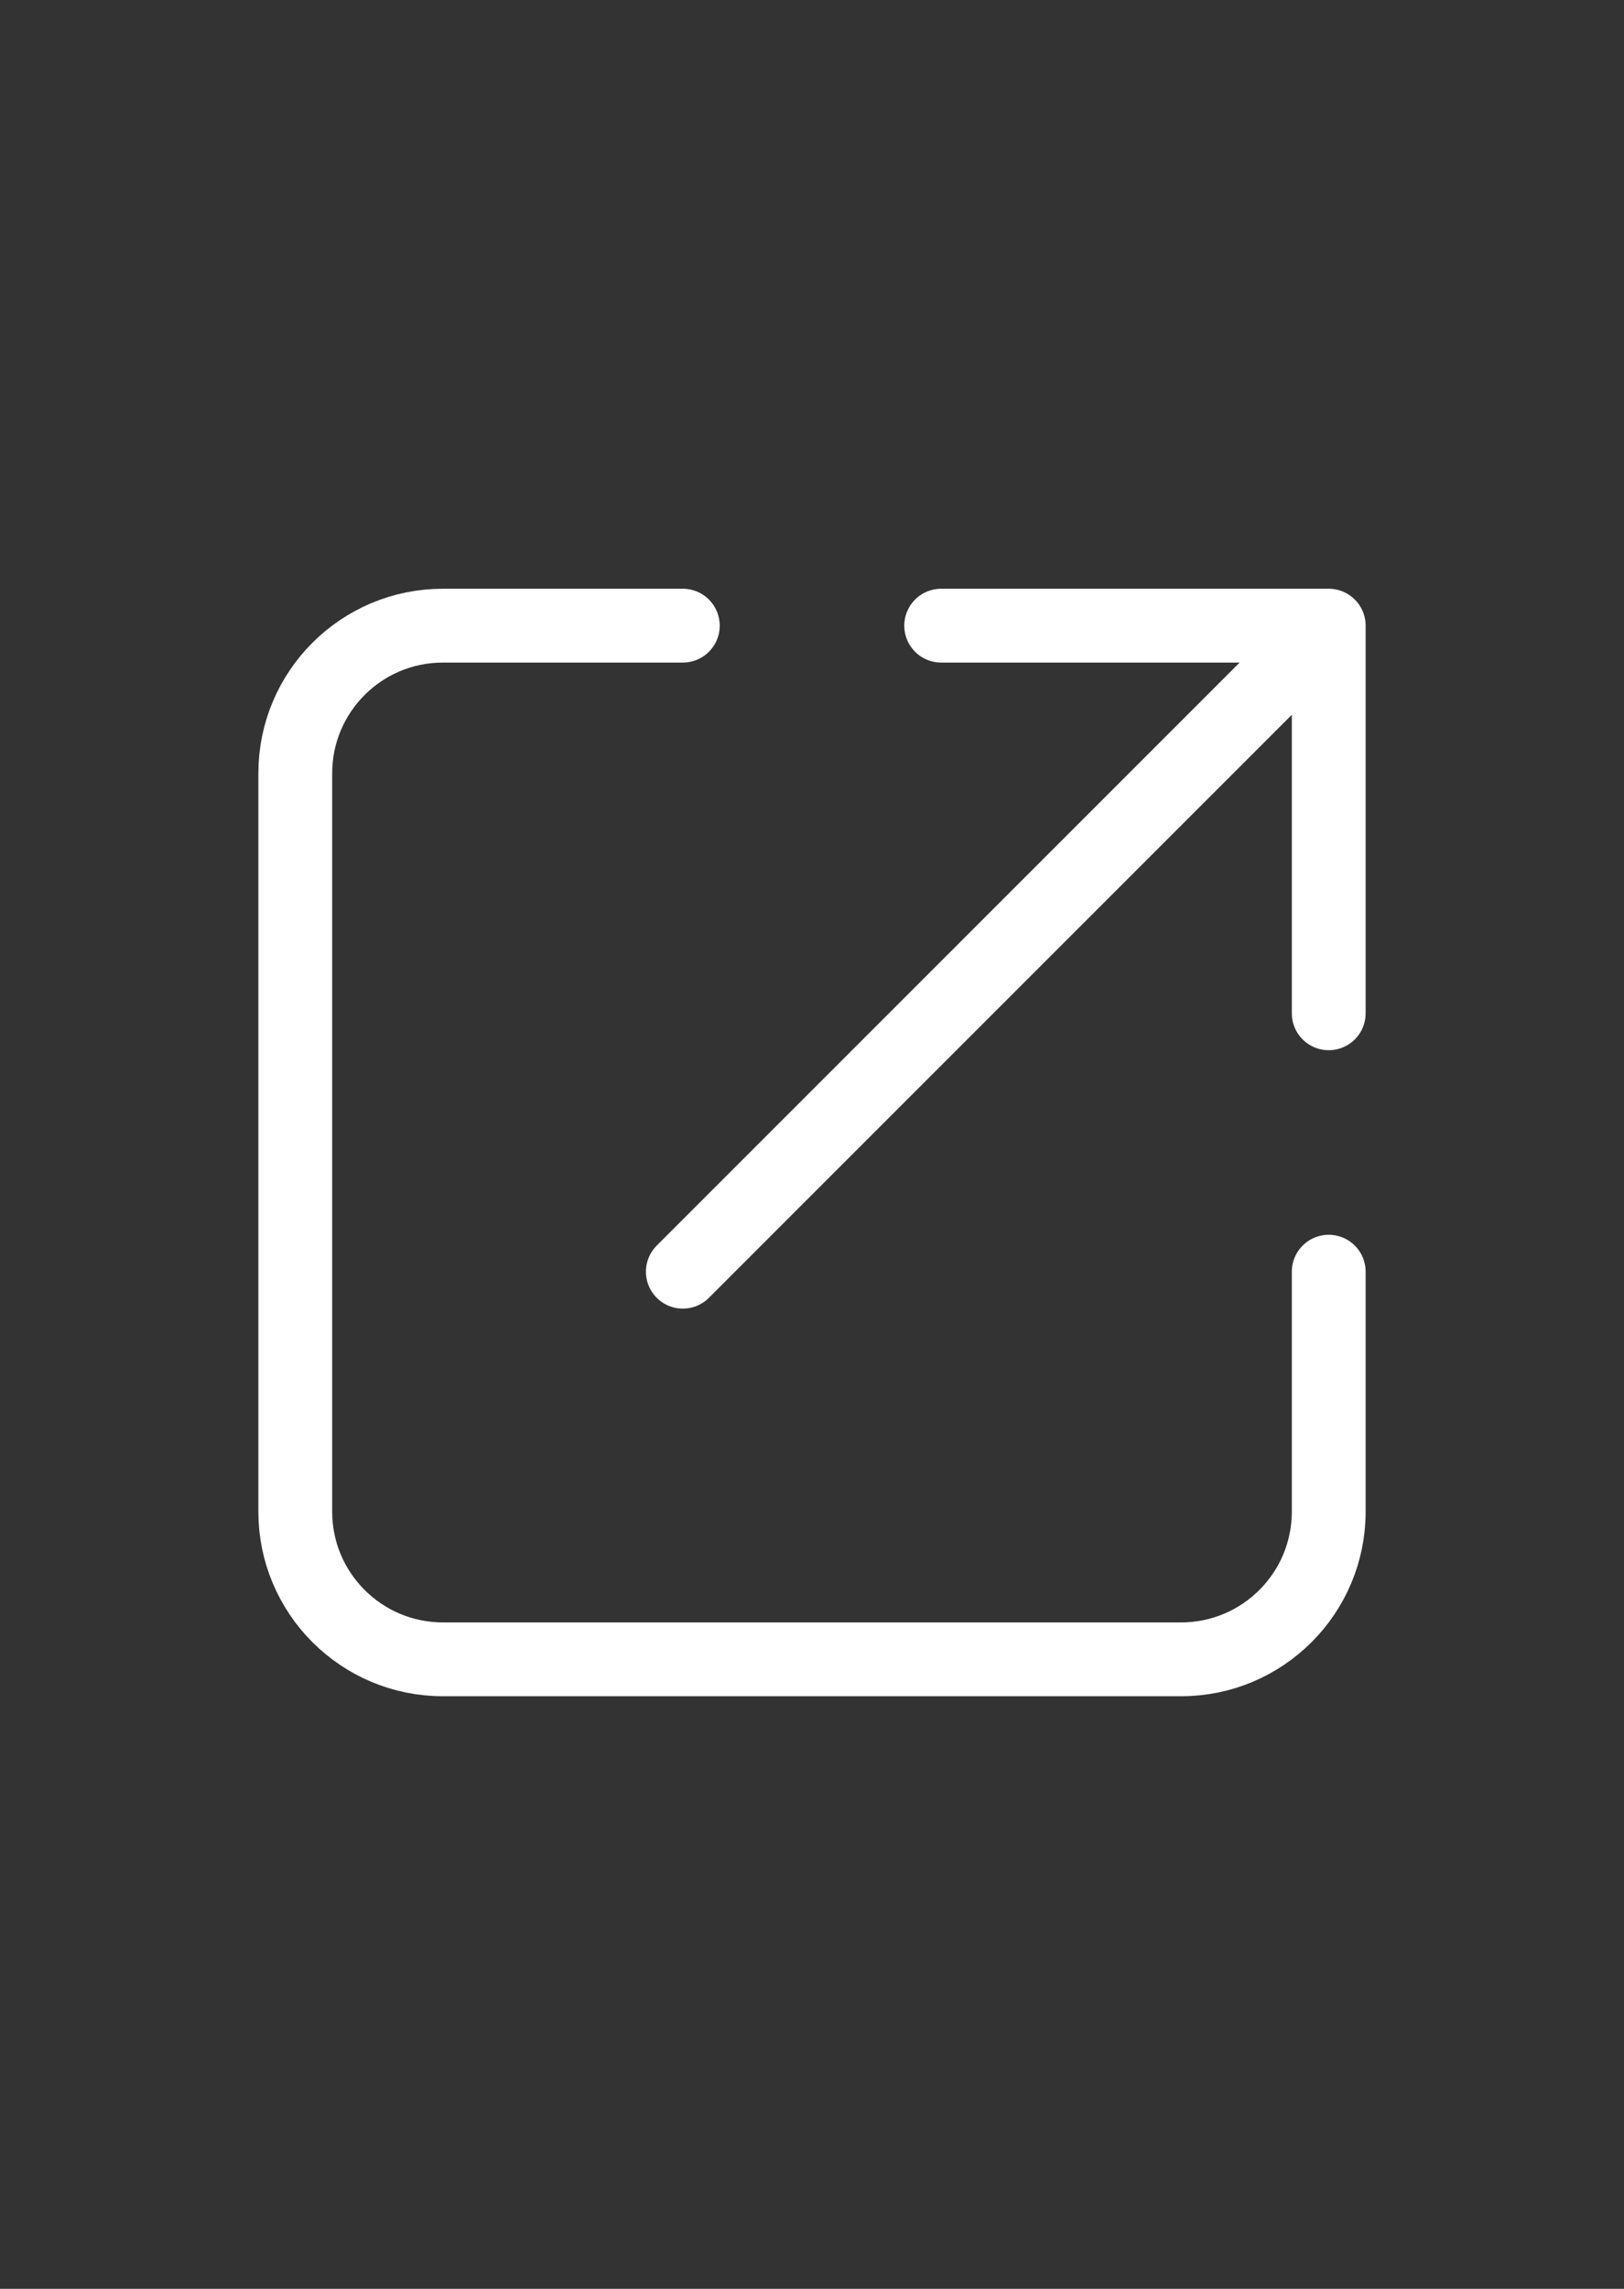
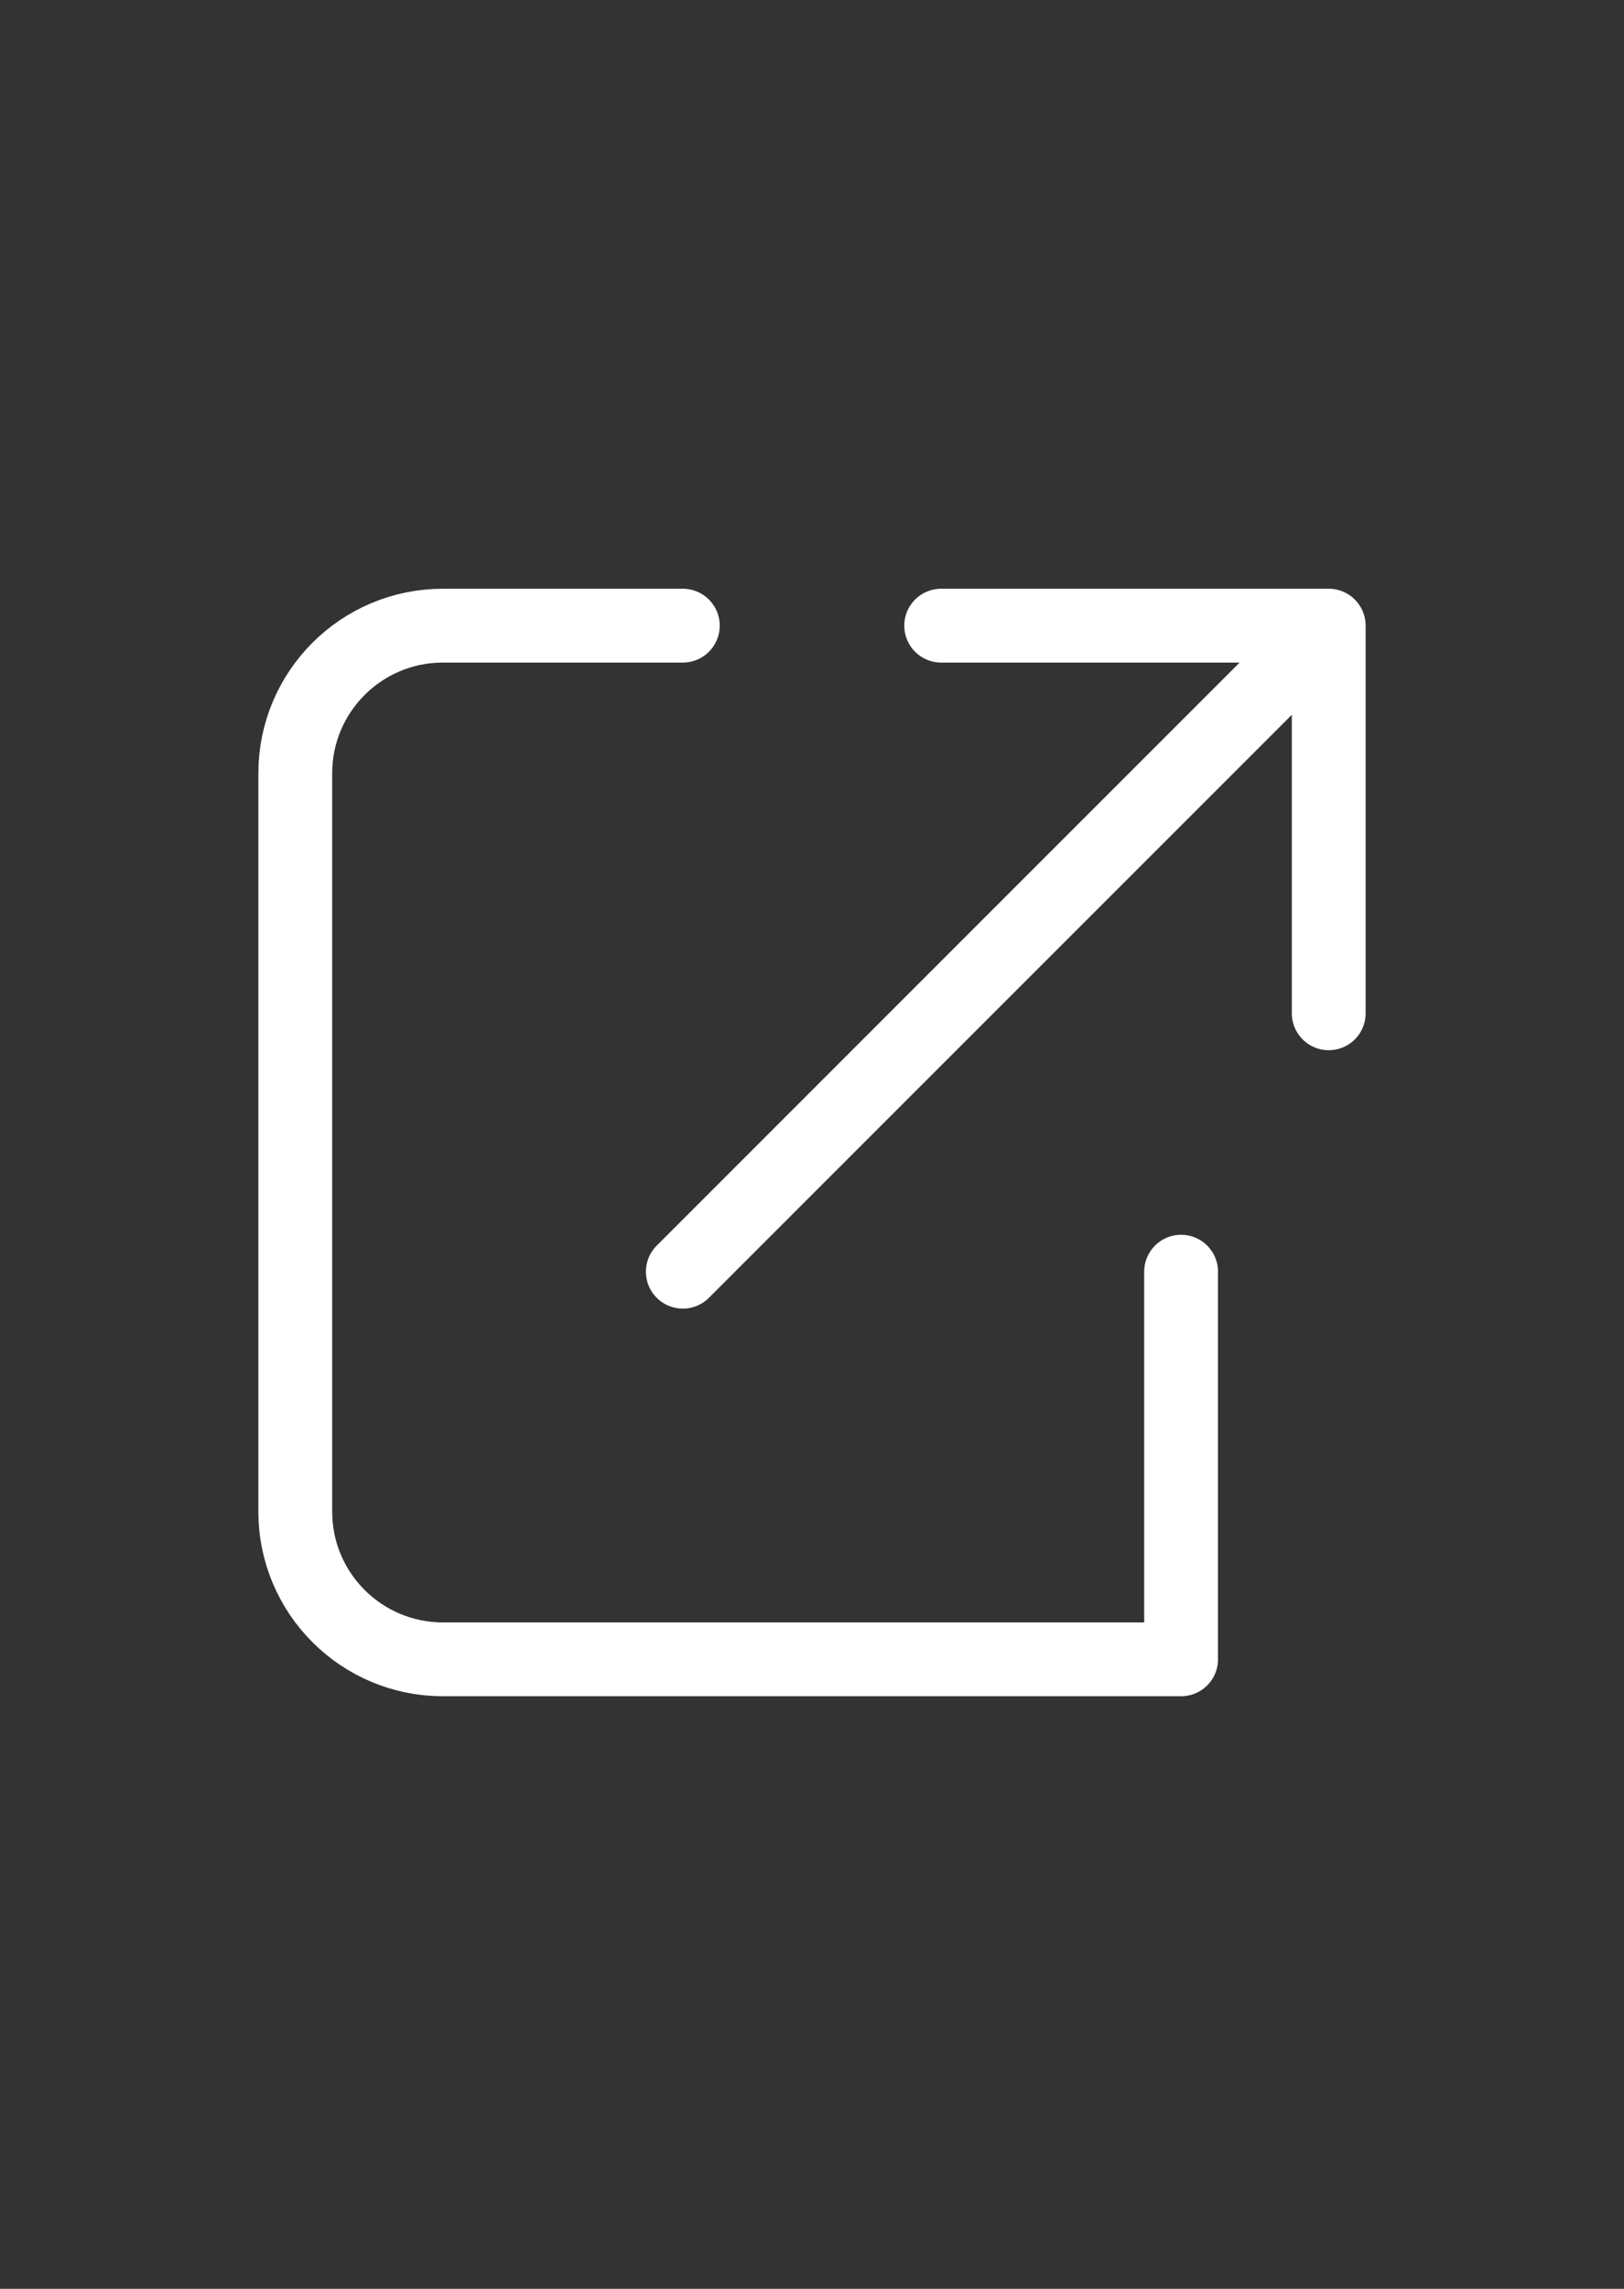
<svg xmlns="http://www.w3.org/2000/svg" width="22" height="31" viewBox="0 0 22 31" fill="none">
  <rect x="0" y="0" width="22" height="31" fill="#333333" stroke="none" />
-   <path d="M18 8.474L9.25 17.224M18 8.474L18 13.724M18 8.474L12.75 8.474M9.25 8.474H6C4.895 8.474 4 9.369 4 10.474V20.474C4 21.578 4.895 22.474 6 22.474H16C17.105 22.474 18 21.578 18 20.474V17.224" stroke="white" stroke-linecap="round" stroke-linejoin="round" />
+   <path d="M18 8.474L9.25 17.224M18 8.474L18 13.724M18 8.474L12.75 8.474M9.25 8.474H6C4.895 8.474 4 9.369 4 10.474V20.474C4 21.578 4.895 22.474 6 22.474H16V17.224" stroke="white" stroke-linecap="round" stroke-linejoin="round" />
</svg>